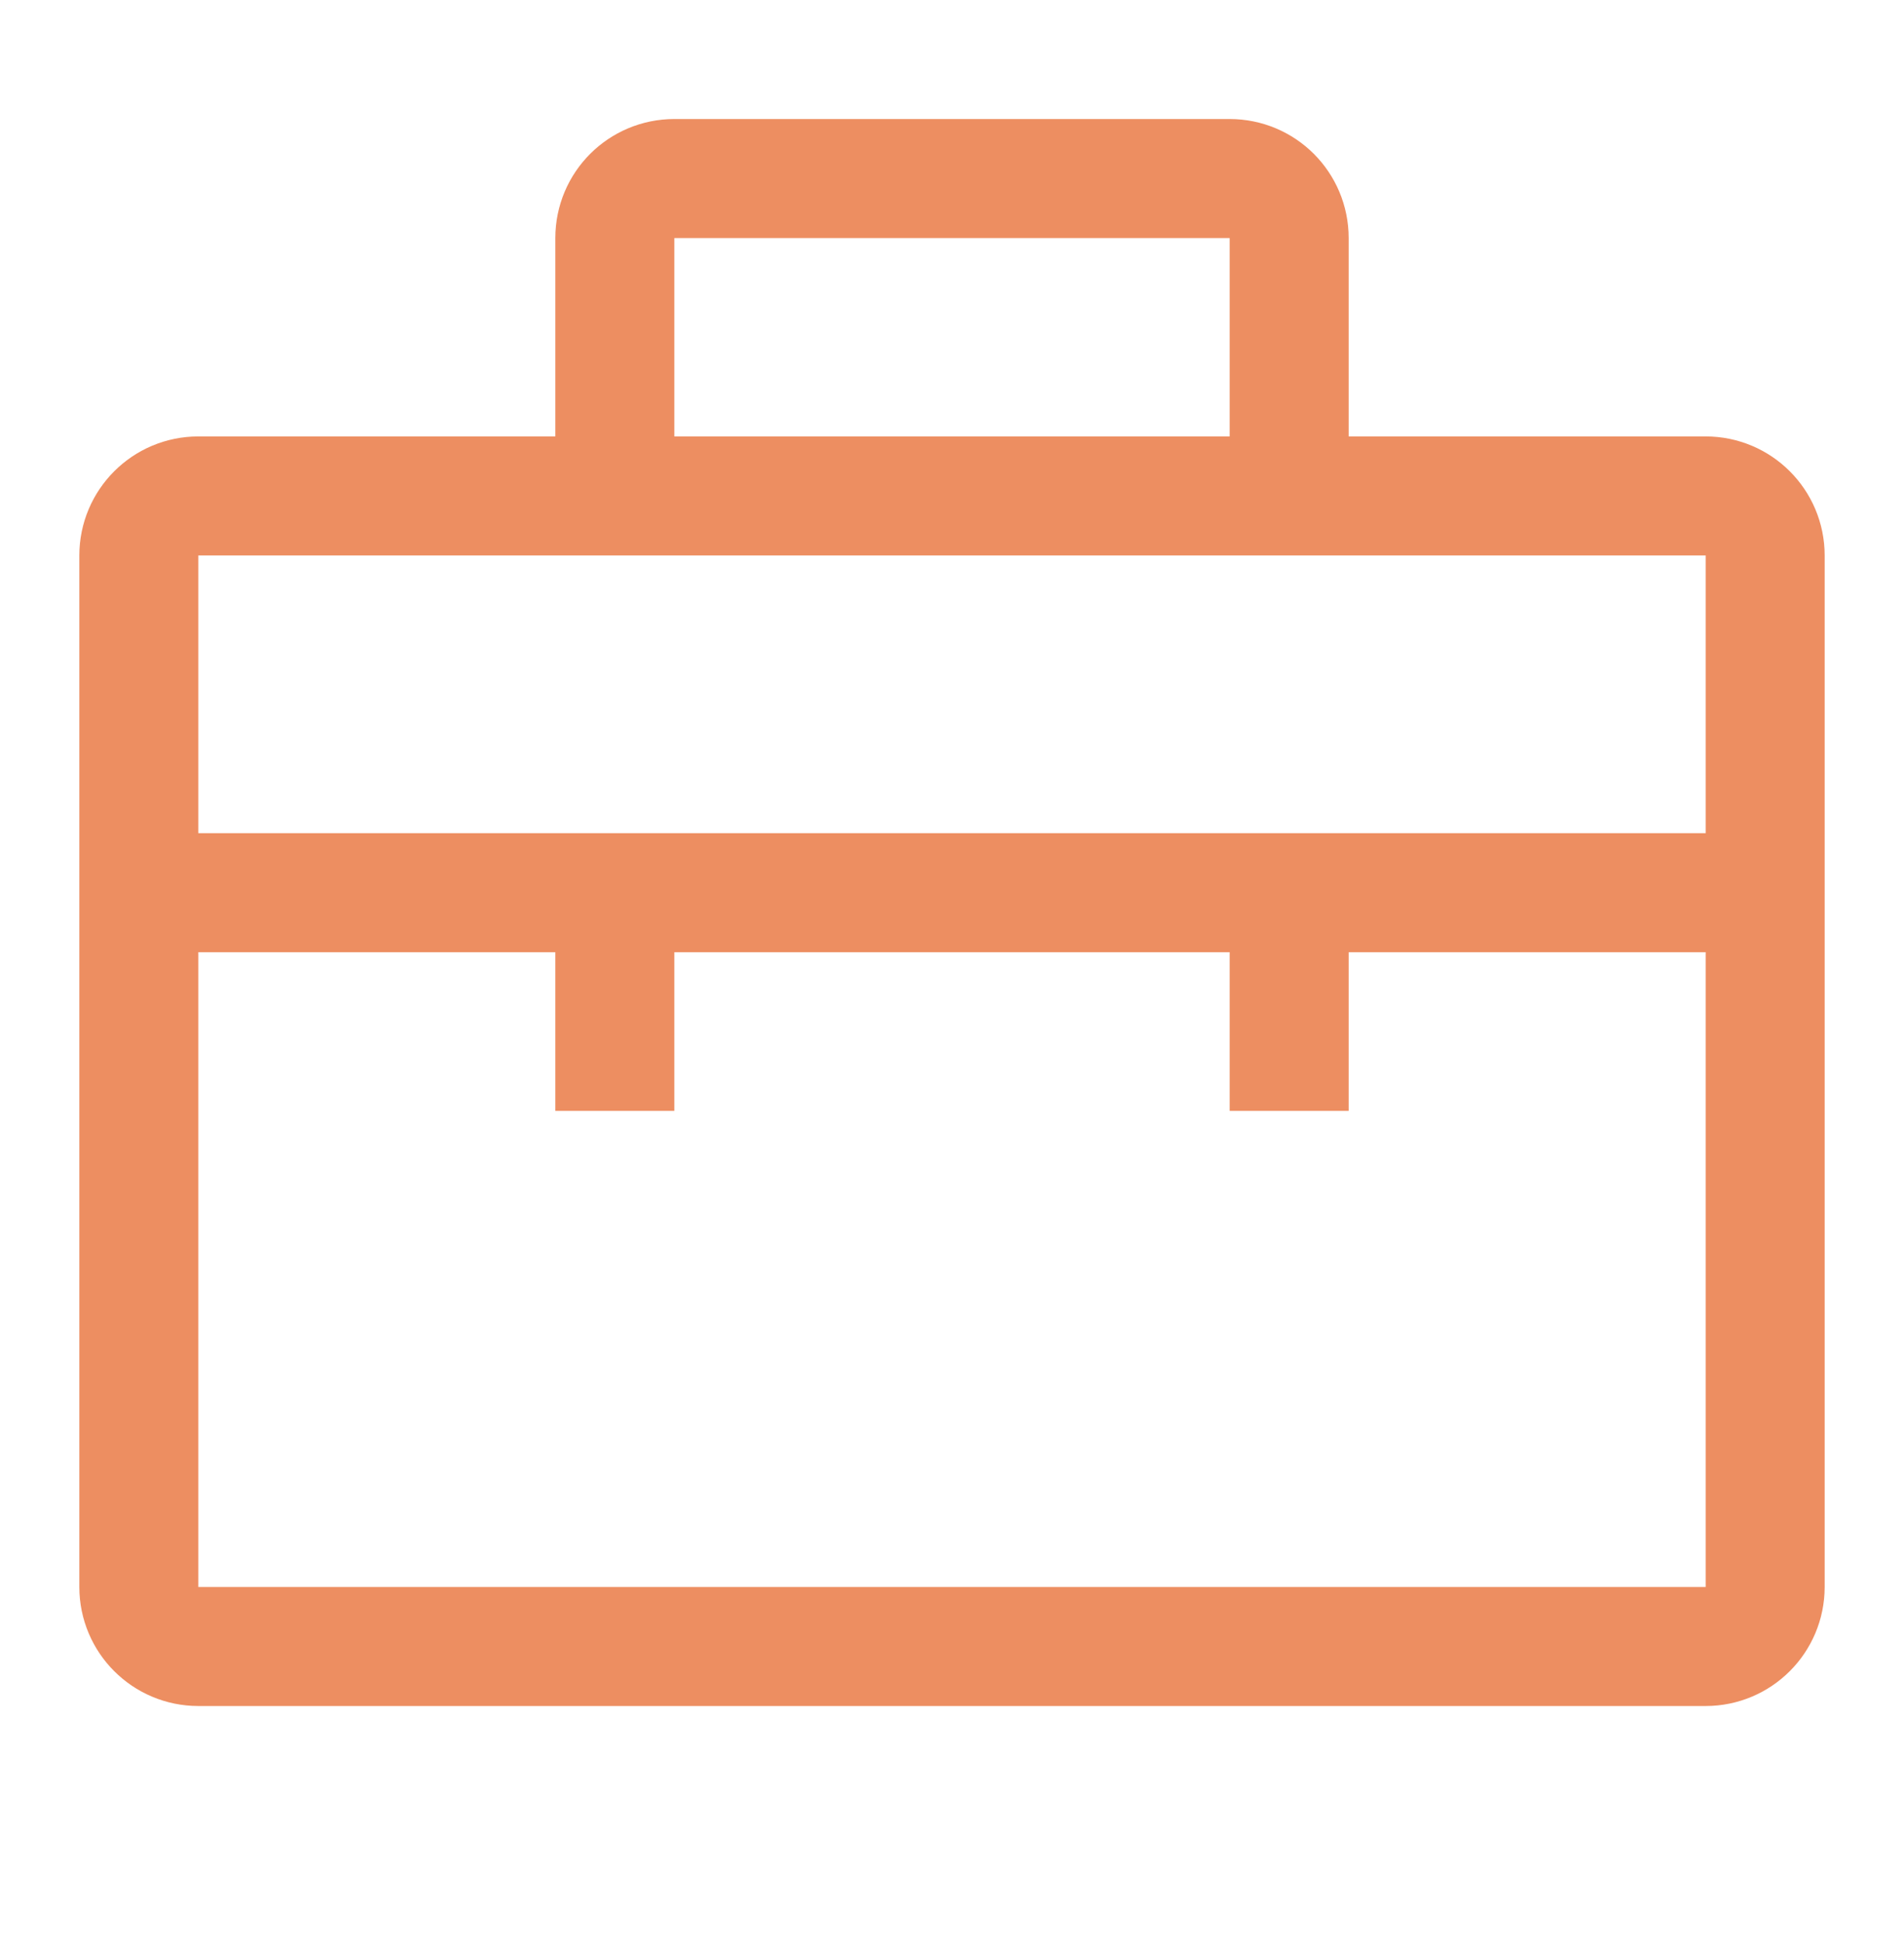
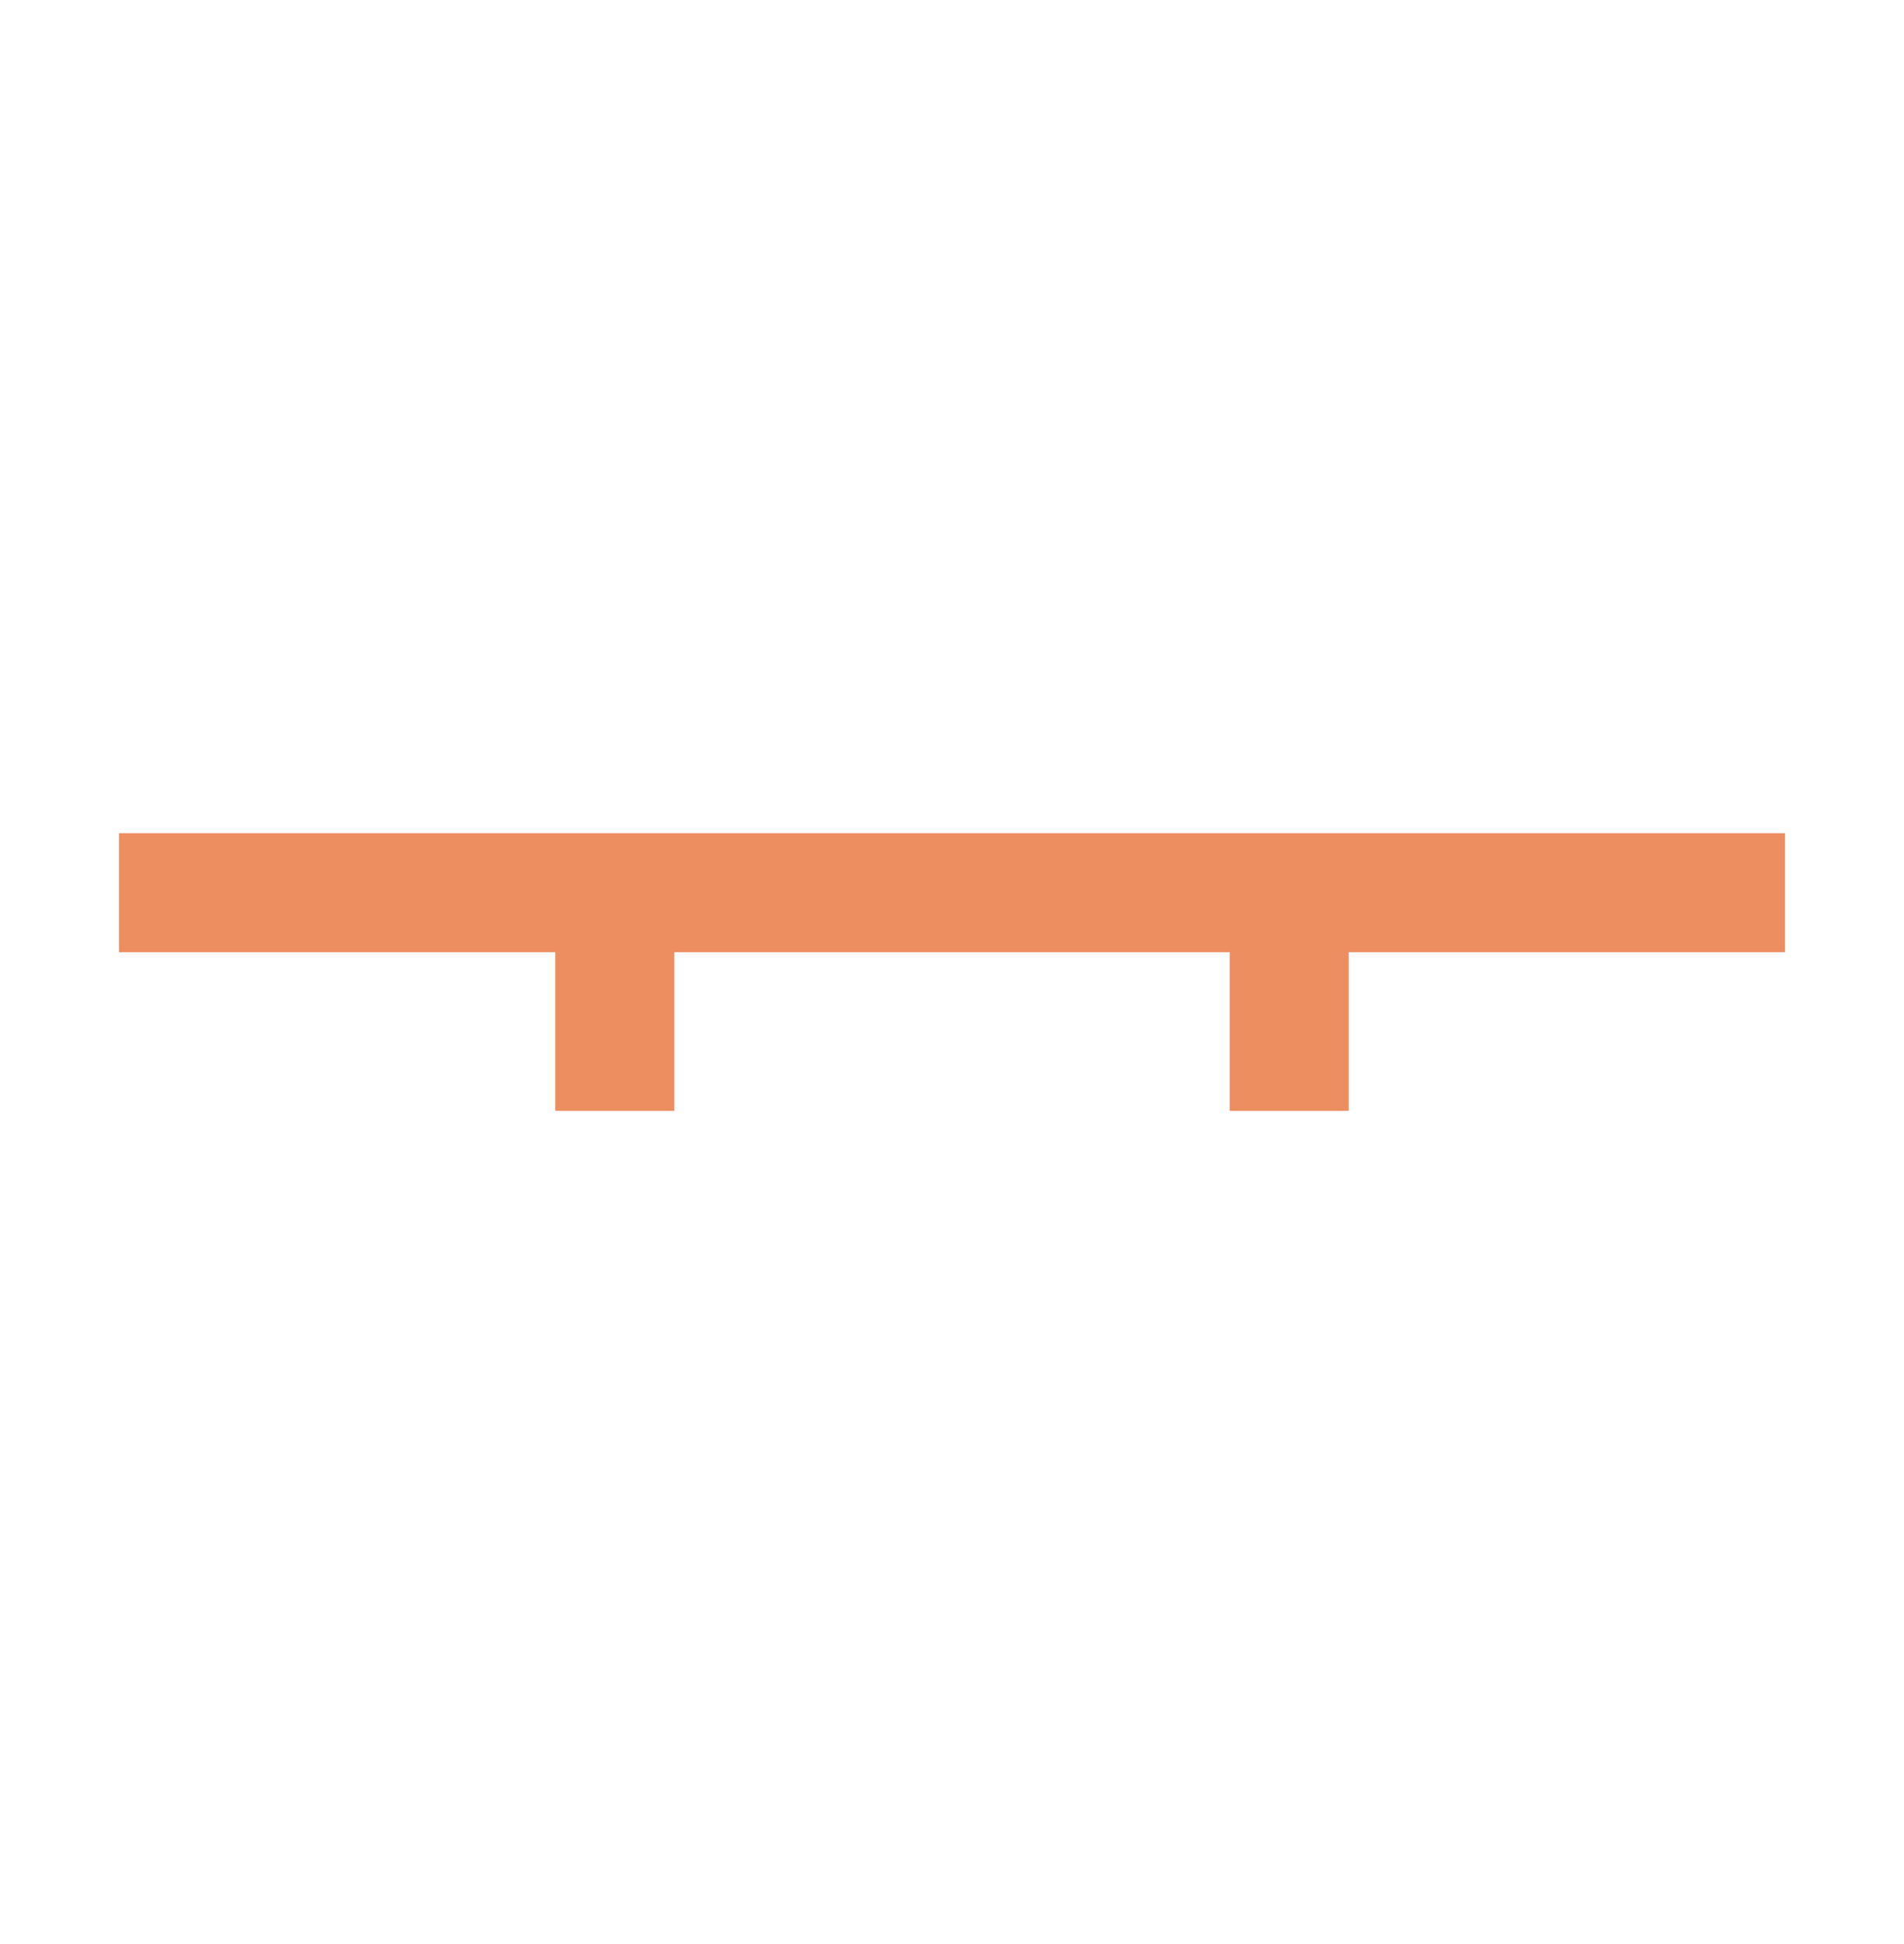
<svg xmlns="http://www.w3.org/2000/svg" width="48" height="49" viewBox="0 0 48 49" fill="none">
  <g id="icon orange">
-     <path id="Vector" d="M43 12.5H5C4.172 12.5 3.5 13.172 3.5 14V40C3.5 40.828 4.172 41.5 5 41.5H43C43.828 41.5 44.5 40.828 44.5 40V14C44.5 13.172 43.828 12.5 43 12.5Z" stroke="#ED8E61" stroke-width="3" stroke-miterlimit="10" />
-     <path id="Vector_2" d="M15.5 12.5V6C15.5 5.17 16.17 4.5 17 4.5H31C31.83 4.5 32.5 5.17 32.5 6V12.5" stroke="#ED8E61" stroke-width="3" stroke-miterlimit="10" />
    <path id="Vector_3" d="M3 22.5H45" stroke="#ED8E61" stroke-width="3" stroke-miterlimit="10" />
    <path id="Vector_4" d="M15.5 23V28" stroke="#ED8E61" stroke-width="3" stroke-miterlimit="10" />
    <path id="Vector_5" d="M32.5 23V28" stroke="#ED8E61" stroke-width="3" stroke-miterlimit="10" />
  </g>
</svg>